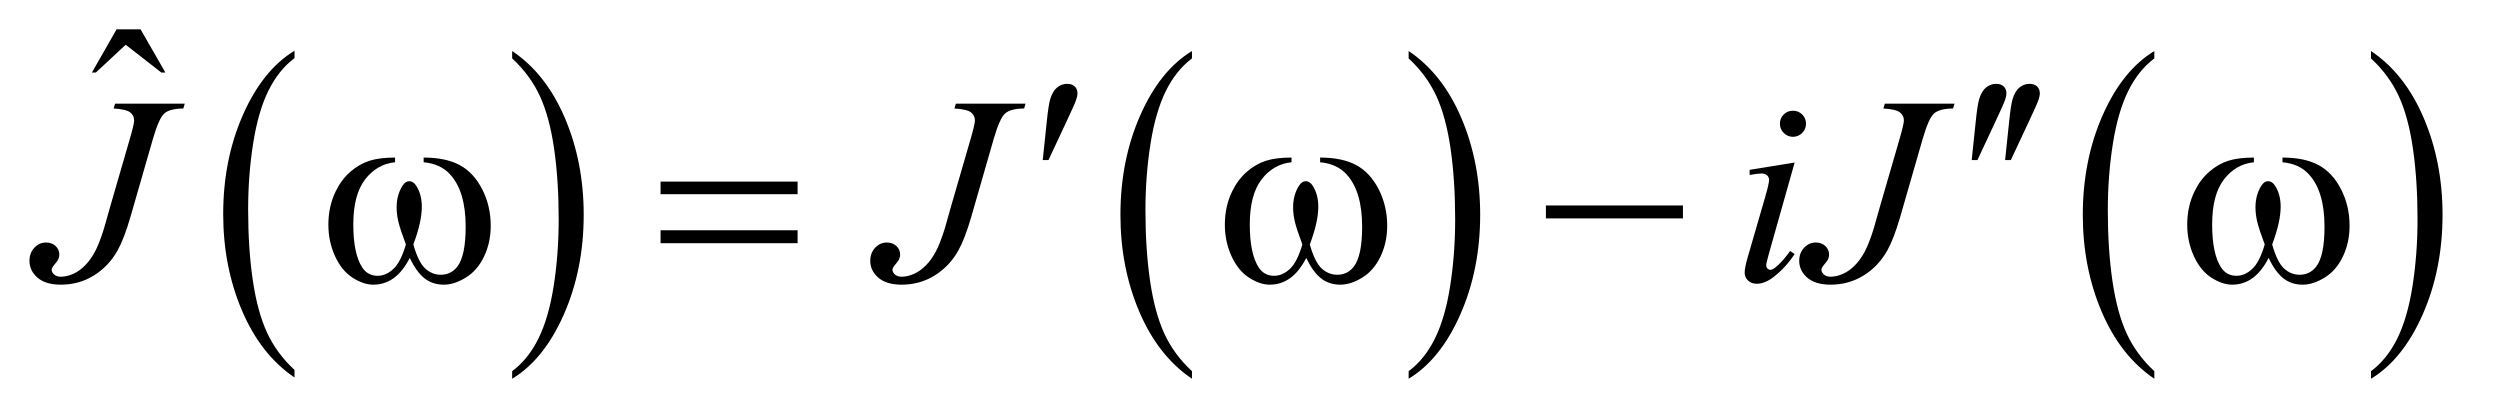
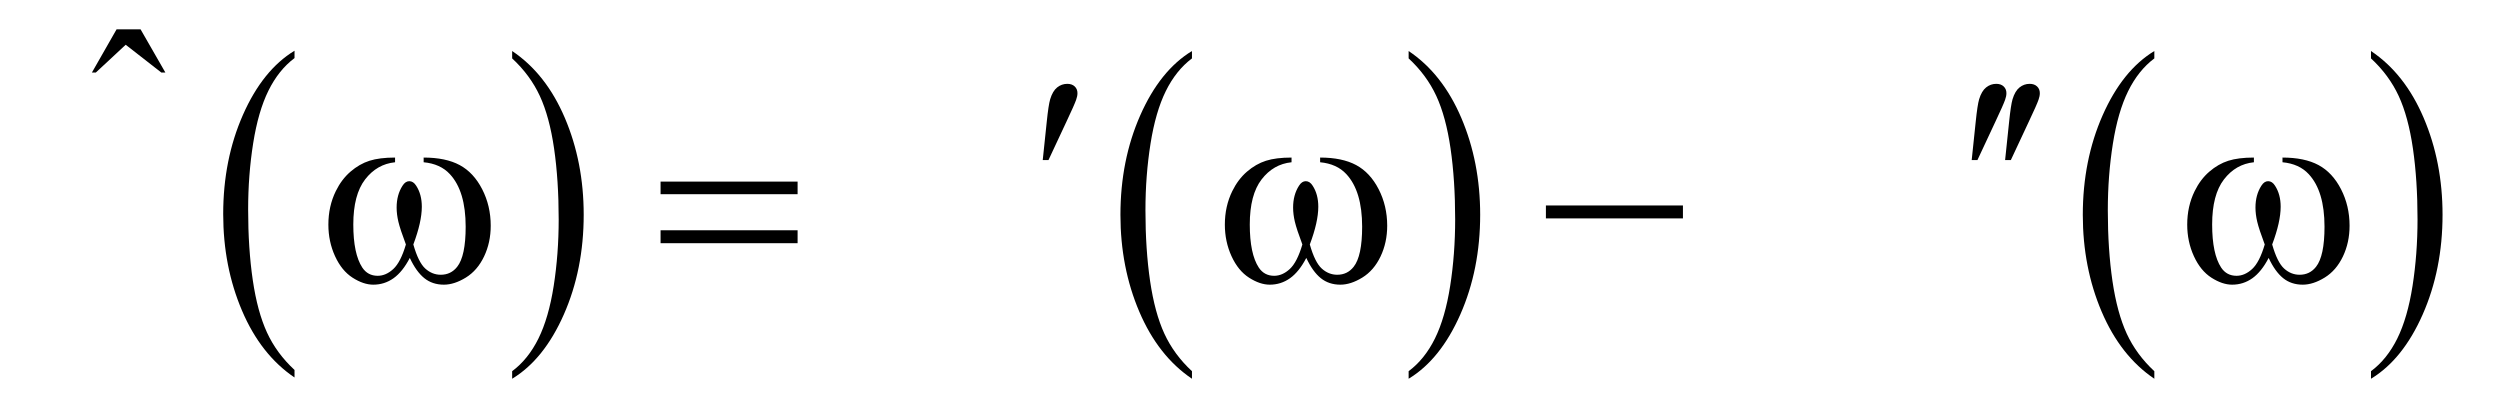
<svg xmlns="http://www.w3.org/2000/svg" stroke-dasharray="none" shape-rendering="auto" font-family="'Dialog'" text-rendering="auto" width="132" fill-opacity="1" color-interpolation="auto" color-rendering="auto" preserveAspectRatio="xMidYMid meet" font-size="12px" viewBox="0 0 132 22" fill="black" stroke="black" image-rendering="auto" stroke-miterlimit="10" stroke-linecap="square" stroke-linejoin="miter" font-style="normal" stroke-width="1" height="22" stroke-dashoffset="0" font-weight="normal" stroke-opacity="1">
  <defs id="genericDefs" />
  <g>
    <defs id="defs1">
      <clipPath clipPathUnits="userSpaceOnUse" id="clipPath1">
        <path d="M0.977 1.543 L84.364 1.543 L84.364 15.327 L0.977 15.327 L0.977 1.543 Z" />
      </clipPath>
      <clipPath clipPathUnits="userSpaceOnUse" id="clipPath2">
        <path d="M31.207 49.285 L31.207 489.683 L2695.324 489.683 L2695.324 49.285 Z" />
      </clipPath>
    </defs>
    <g transform="scale(1.576,1.576) translate(-0.977,-1.543) matrix(0.031,0,0,0.031,0,0)">
      <path d="M349.812 449.594 L349.812 457.734 Q313.375 433.109 293.055 385.461 Q272.734 337.812 272.734 281.172 Q272.734 222.25 294.102 173.844 Q315.469 125.438 349.812 104.594 L349.812 112.547 Q332.641 125.438 321.609 147.789 Q310.578 170.141 305.133 204.531 Q299.688 238.922 299.688 276.234 Q299.688 318.484 304.711 352.586 Q309.734 386.688 320.07 409.141 Q330.406 431.594 349.812 449.594 Z" stroke="none" clip-path="url(#clipPath2)" />
    </g>
    <g transform="matrix(0.049,0,0,0.049,-1.539,-2.431)">
      <path d="M583.281 112.547 L583.281 104.594 Q619.734 129.031 640.055 176.68 Q660.375 224.328 660.375 280.984 Q660.375 339.891 639.008 388.398 Q617.641 436.906 583.281 457.734 L583.281 449.594 Q600.594 436.703 611.633 414.352 Q622.672 392 628.047 357.711 Q633.422 323.422 633.422 285.906 Q633.422 243.844 628.461 209.648 Q623.5 175.453 613.102 153 Q602.703 130.547 583.281 112.547 Z" stroke="none" clip-path="url(#clipPath2)" />
    </g>
    <g transform="matrix(0.049,0,0,0.049,-1.539,-2.431)">
      <path d="M1315.812 449.594 L1315.812 457.734 Q1279.375 433.109 1259.055 385.461 Q1238.734 337.812 1238.734 281.172 Q1238.734 222.25 1260.102 173.844 Q1281.469 125.438 1315.812 104.594 L1315.812 112.547 Q1298.641 125.438 1287.609 147.789 Q1276.578 170.141 1271.133 204.531 Q1265.688 238.922 1265.688 276.234 Q1265.688 318.484 1270.711 352.586 Q1275.734 386.688 1286.07 409.141 Q1296.406 431.594 1315.812 449.594 Z" stroke="none" clip-path="url(#clipPath2)" />
    </g>
    <g transform="matrix(0.049,0,0,0.049,-1.539,-2.431)">
      <path d="M1549.281 112.547 L1549.281 104.594 Q1585.734 129.031 1606.055 176.68 Q1626.375 224.328 1626.375 280.984 Q1626.375 339.891 1605.008 388.398 Q1583.641 436.906 1549.281 457.734 L1549.281 449.594 Q1566.594 436.703 1577.633 414.352 Q1588.672 392 1594.047 357.711 Q1599.422 323.422 1599.422 285.906 Q1599.422 243.844 1594.461 209.648 Q1589.5 175.453 1579.102 153 Q1568.703 130.547 1549.281 112.547 Z" stroke="none" clip-path="url(#clipPath2)" />
    </g>
    <g transform="matrix(0.049,0,0,0.049,-1.539,-2.431)">
      <path d="M2352.812 449.594 L2352.812 457.734 Q2316.375 433.109 2296.055 385.461 Q2275.734 337.812 2275.734 281.172 Q2275.734 222.25 2297.102 173.844 Q2318.469 125.438 2352.812 104.594 L2352.812 112.547 Q2335.641 125.438 2324.609 147.789 Q2313.578 170.141 2308.133 204.531 Q2302.688 238.922 2302.688 276.234 Q2302.688 318.484 2307.711 352.586 Q2312.734 386.688 2323.07 409.141 Q2333.406 431.594 2352.812 449.594 Z" stroke="none" clip-path="url(#clipPath2)" />
    </g>
    <g transform="matrix(0.049,0,0,0.049,-1.539,-2.431)">
      <path d="M2586.281 112.547 L2586.281 104.594 Q2622.734 129.031 2643.055 176.68 Q2663.375 224.328 2663.375 280.984 Q2663.375 339.891 2642.008 388.398 Q2620.641 436.906 2586.281 457.734 L2586.281 449.594 Q2603.594 436.703 2614.633 414.352 Q2625.672 392 2631.047 357.711 Q2636.422 323.422 2636.422 285.906 Q2636.422 243.844 2631.461 209.648 Q2626.5 175.453 2616.102 153 Q2605.703 130.547 2586.281 112.547 Z" stroke="none" clip-path="url(#clipPath2)" />
    </g>
    <g transform="matrix(0.049,0,0,0.049,-1.539,-2.431)">
      <path d="M157.016 81.234 L182.891 81.234 L209.609 127.781 L205.25 127.781 L166.859 97.828 L134.656 127.781 L130.438 127.781 L157.016 81.234 Z" stroke="none" clip-path="url(#clipPath2)" />
    </g>
    <g transform="matrix(0.049,0,0,0.049,-1.539,-2.431)">
-       <path d="M155.406 161.312 L230.5 161.312 L228.953 166.516 Q214.469 166.656 208.562 171.789 Q202.656 176.922 196.188 199.281 L172 283.234 Q165.109 307 158.078 319.516 Q148.656 336.391 132.695 346.375 Q116.734 356.359 96.906 356.359 Q80.594 356.359 71.875 348.836 Q63.156 341.312 63.156 330.625 Q63.156 322.188 68.43 316.562 Q73.703 310.938 81.016 310.938 Q87.344 310.938 91.352 314.734 Q95.359 318.531 95.359 324.016 Q95.359 328.516 91.703 332.734 Q87.062 338.078 87.062 340.047 Q87.062 343 89.734 345.391 Q92.406 347.781 96.906 347.781 Q103.375 347.781 110.336 344.688 Q117.297 341.594 123.414 335.266 Q129.531 328.938 134.102 320.078 Q138.672 311.219 143.453 295.891 L150.344 271.562 L171.297 199.281 Q175.938 183.391 175.938 179.453 Q175.938 174.109 171.719 170.734 Q167.5 167.359 153.859 166.516 L155.406 161.312 ZM1061.406 161.312 L1136.5 161.312 L1134.953 166.516 Q1120.469 166.656 1114.562 171.789 Q1108.656 176.922 1102.188 199.281 L1078 283.234 Q1071.109 307 1064.078 319.516 Q1054.656 336.391 1038.695 346.375 Q1022.734 356.359 1002.906 356.359 Q986.594 356.359 977.875 348.836 Q969.156 341.312 969.156 330.625 Q969.156 322.188 974.43 316.562 Q979.703 310.938 987.016 310.938 Q993.344 310.938 997.352 314.734 Q1001.359 318.531 1001.359 324.016 Q1001.359 328.516 997.703 332.734 Q993.062 338.078 993.062 340.047 Q993.062 343 995.734 345.391 Q998.406 347.781 1002.906 347.781 Q1009.375 347.781 1016.336 344.688 Q1023.297 341.594 1029.414 335.266 Q1035.531 328.938 1040.102 320.078 Q1044.672 311.219 1049.453 295.891 L1056.344 271.562 L1077.297 199.281 Q1081.938 183.391 1081.938 179.453 Q1081.938 174.109 1077.719 170.734 Q1073.5 167.359 1059.859 166.516 L1061.406 161.312 ZM1963.406 168.906 Q1969.312 168.906 1973.391 172.984 Q1977.469 177.062 1977.469 182.969 Q1977.469 188.734 1973.32 192.883 Q1969.172 197.031 1963.406 197.031 Q1957.641 197.031 1953.492 192.883 Q1949.344 188.734 1949.344 182.969 Q1949.344 177.062 1953.422 172.984 Q1957.5 168.906 1963.406 168.906 ZM1965.234 224.734 L1937.391 323.312 Q1934.578 333.297 1934.578 335.266 Q1934.578 337.516 1935.914 338.922 Q1937.25 340.328 1939.078 340.328 Q1941.188 340.328 1944.141 338.078 Q1952.156 331.75 1960.312 320.078 L1965.234 323.312 Q1955.672 337.938 1942.734 347.922 Q1933.172 355.375 1924.453 355.375 Q1918.688 355.375 1915.031 351.93 Q1911.375 348.484 1911.375 343.281 Q1911.375 338.078 1914.891 325.984 L1933.172 262.984 Q1937.672 247.516 1937.672 243.578 Q1937.672 240.484 1935.492 238.516 Q1933.312 236.547 1929.516 236.547 Q1926.422 236.547 1916.719 238.094 L1916.719 232.609 L1965.234 224.734 ZM2062.406 161.312 L2137.5 161.312 L2135.953 166.516 Q2121.469 166.656 2115.562 171.789 Q2109.656 176.922 2103.188 199.281 L2079 283.234 Q2072.109 307 2065.078 319.516 Q2055.656 336.391 2039.695 346.375 Q2023.734 356.359 2003.906 356.359 Q1987.594 356.359 1978.875 348.836 Q1970.156 341.312 1970.156 330.625 Q1970.156 322.188 1975.43 316.562 Q1980.703 310.938 1988.016 310.938 Q1994.344 310.938 1998.352 314.734 Q2002.359 318.531 2002.359 324.016 Q2002.359 328.516 1998.703 332.734 Q1994.062 338.078 1994.062 340.047 Q1994.062 343 1996.734 345.391 Q1999.406 347.781 2003.906 347.781 Q2010.375 347.781 2017.336 344.688 Q2024.297 341.594 2030.414 335.266 Q2036.531 328.938 2041.102 320.078 Q2045.672 311.219 2050.453 295.891 L2057.344 271.562 L2078.297 199.281 Q2082.938 183.391 2082.938 179.453 Q2082.938 174.109 2078.719 170.734 Q2074.5 167.359 2060.859 166.516 L2062.406 161.312 Z" stroke="none" clip-path="url(#clipPath2)" />
-     </g>
+       </g>
    <g transform="matrix(0.049,0,0,0.049,-1.539,-2.431)">
      <path d="M1155.016 222.078 L1159.375 180.453 Q1161.203 162.734 1163.031 156.547 Q1165.703 147.688 1170.555 143.82 Q1175.406 139.953 1181.453 139.953 Q1186.516 139.953 1189.469 142.766 Q1192.422 145.578 1192.422 149.938 Q1192.422 153.312 1191.016 157.109 Q1189.188 162.453 1180.609 180.594 L1161.203 222.078 L1155.016 222.078 ZM2156.016 222.078 L2160.375 180.453 Q2162.203 162.734 2164.031 156.547 Q2166.703 147.688 2171.555 143.82 Q2176.406 139.953 2182.453 139.953 Q2187.516 139.953 2190.469 142.766 Q2193.422 145.578 2193.422 149.938 Q2193.422 153.312 2192.016 157.109 Q2190.188 162.453 2181.609 180.594 L2162.203 222.078 L2156.016 222.078 ZM2192.016 222.078 L2196.375 180.453 Q2198.203 162.734 2200.031 156.547 Q2202.703 147.688 2207.555 143.82 Q2212.406 139.953 2218.453 139.953 Q2223.516 139.953 2226.469 142.766 Q2229.422 145.578 2229.422 149.938 Q2229.422 153.312 2228.016 157.109 Q2226.188 162.453 2217.609 180.594 L2198.203 222.078 L2192.016 222.078 Z" stroke="none" clip-path="url(#clipPath2)" />
    </g>
    <g transform="matrix(0.049,0,0,0.049,-1.539,-2.431)">
      <path d="M487.906 224.453 L487.906 219.391 Q511.672 219.391 526.719 227.477 Q541.766 235.562 550.977 253.492 Q560.188 271.422 560.188 292.797 Q560.188 310.938 553.016 325.984 Q545.844 341.031 533.398 348.695 Q520.953 356.359 509.703 356.359 Q497.328 356.359 488.609 349.328 Q479.891 342.297 473 327.531 Q465.266 342.438 455.492 349.398 Q445.719 356.359 433.625 356.359 Q423.078 356.359 411.336 348.836 Q399.594 341.312 392.422 325.633 Q385.25 309.953 385.25 291.672 Q385.25 271.844 393.266 255.531 Q399.453 242.875 409.086 234.578 Q418.719 226.281 429.547 222.836 Q440.375 219.391 457.109 219.391 L457.109 224.453 Q437.562 226.422 424.836 242.945 Q412.109 259.469 412.109 291.531 Q412.109 323.172 421.812 337.938 Q427.719 346.797 438.406 346.797 Q447.266 346.797 455.211 339.484 Q463.156 332.172 468.781 313.047 Q462.594 296.594 460.695 288.578 Q458.797 280.562 458.797 273.25 Q458.797 259.609 465.125 249.766 Q468.219 244.844 472.438 244.844 Q476.797 244.844 479.891 249.766 Q485.938 259.047 485.938 272.406 Q485.938 288.719 476.797 313.047 Q482.281 332.312 489.664 338.992 Q497.047 345.672 506.328 345.672 Q517.297 345.672 524.047 337.094 Q533.188 325.562 533.188 293.922 Q533.188 255.531 516.172 237.25 Q505.906 226.141 487.906 224.453 ZM743.203 245.266 L890.859 245.266 L890.859 258.906 L743.203 258.906 L743.203 245.266 ZM743.203 297.719 L890.859 297.719 L890.859 311.641 L743.203 311.641 L743.203 297.719 ZM1453.906 224.453 L1453.906 219.391 Q1477.672 219.391 1492.719 227.477 Q1507.766 235.562 1516.977 253.492 Q1526.188 271.422 1526.188 292.797 Q1526.188 310.938 1519.016 325.984 Q1511.844 341.031 1499.398 348.695 Q1486.953 356.359 1475.703 356.359 Q1463.328 356.359 1454.609 349.328 Q1445.891 342.297 1439 327.531 Q1431.266 342.438 1421.492 349.398 Q1411.719 356.359 1399.625 356.359 Q1389.078 356.359 1377.336 348.836 Q1365.594 341.312 1358.422 325.633 Q1351.25 309.953 1351.25 291.672 Q1351.25 271.844 1359.266 255.531 Q1365.453 242.875 1375.086 234.578 Q1384.719 226.281 1395.547 222.836 Q1406.375 219.391 1423.109 219.391 L1423.109 224.453 Q1403.562 226.422 1390.836 242.945 Q1378.109 259.469 1378.109 291.531 Q1378.109 323.172 1387.812 337.938 Q1393.719 346.797 1404.406 346.797 Q1413.266 346.797 1421.211 339.484 Q1429.156 332.172 1434.781 313.047 Q1428.594 296.594 1426.695 288.578 Q1424.797 280.562 1424.797 273.25 Q1424.797 259.609 1431.125 249.766 Q1434.219 244.844 1438.438 244.844 Q1442.797 244.844 1445.891 249.766 Q1451.938 259.047 1451.938 272.406 Q1451.938 288.719 1442.797 313.047 Q1448.281 332.312 1455.664 338.992 Q1463.047 345.672 1472.328 345.672 Q1483.297 345.672 1490.047 337.094 Q1499.188 325.562 1499.188 293.922 Q1499.188 255.531 1482.172 237.25 Q1471.906 226.141 1453.906 224.453 ZM1697.203 271 L1844.859 271 L1844.859 284.922 L1697.203 284.922 L1697.203 271 ZM2490.906 224.453 L2490.906 219.391 Q2514.672 219.391 2529.719 227.477 Q2544.766 235.562 2553.977 253.492 Q2563.188 271.422 2563.188 292.797 Q2563.188 310.938 2556.016 325.984 Q2548.844 341.031 2536.398 348.695 Q2523.953 356.359 2512.703 356.359 Q2500.328 356.359 2491.609 349.328 Q2482.891 342.297 2476 327.531 Q2468.266 342.438 2458.492 349.398 Q2448.719 356.359 2436.625 356.359 Q2426.078 356.359 2414.336 348.836 Q2402.594 341.312 2395.422 325.633 Q2388.25 309.953 2388.25 291.672 Q2388.25 271.844 2396.266 255.531 Q2402.453 242.875 2412.086 234.578 Q2421.719 226.281 2432.547 222.836 Q2443.375 219.391 2460.109 219.391 L2460.109 224.453 Q2440.562 226.422 2427.836 242.945 Q2415.109 259.469 2415.109 291.531 Q2415.109 323.172 2424.812 337.938 Q2430.719 346.797 2441.406 346.797 Q2450.266 346.797 2458.211 339.484 Q2466.156 332.172 2471.781 313.047 Q2465.594 296.594 2463.695 288.578 Q2461.797 280.562 2461.797 273.25 Q2461.797 259.609 2468.125 249.766 Q2471.219 244.844 2475.438 244.844 Q2479.797 244.844 2482.891 249.766 Q2488.938 259.047 2488.938 272.406 Q2488.938 288.719 2479.797 313.047 Q2485.281 332.312 2492.664 338.992 Q2500.047 345.672 2509.328 345.672 Q2520.297 345.672 2527.047 337.094 Q2536.188 325.562 2536.188 293.922 Q2536.188 255.531 2519.172 237.25 Q2508.906 226.141 2490.906 224.453 Z" stroke="none" clip-path="url(#clipPath2)" />
    </g>
  </g>
</svg>